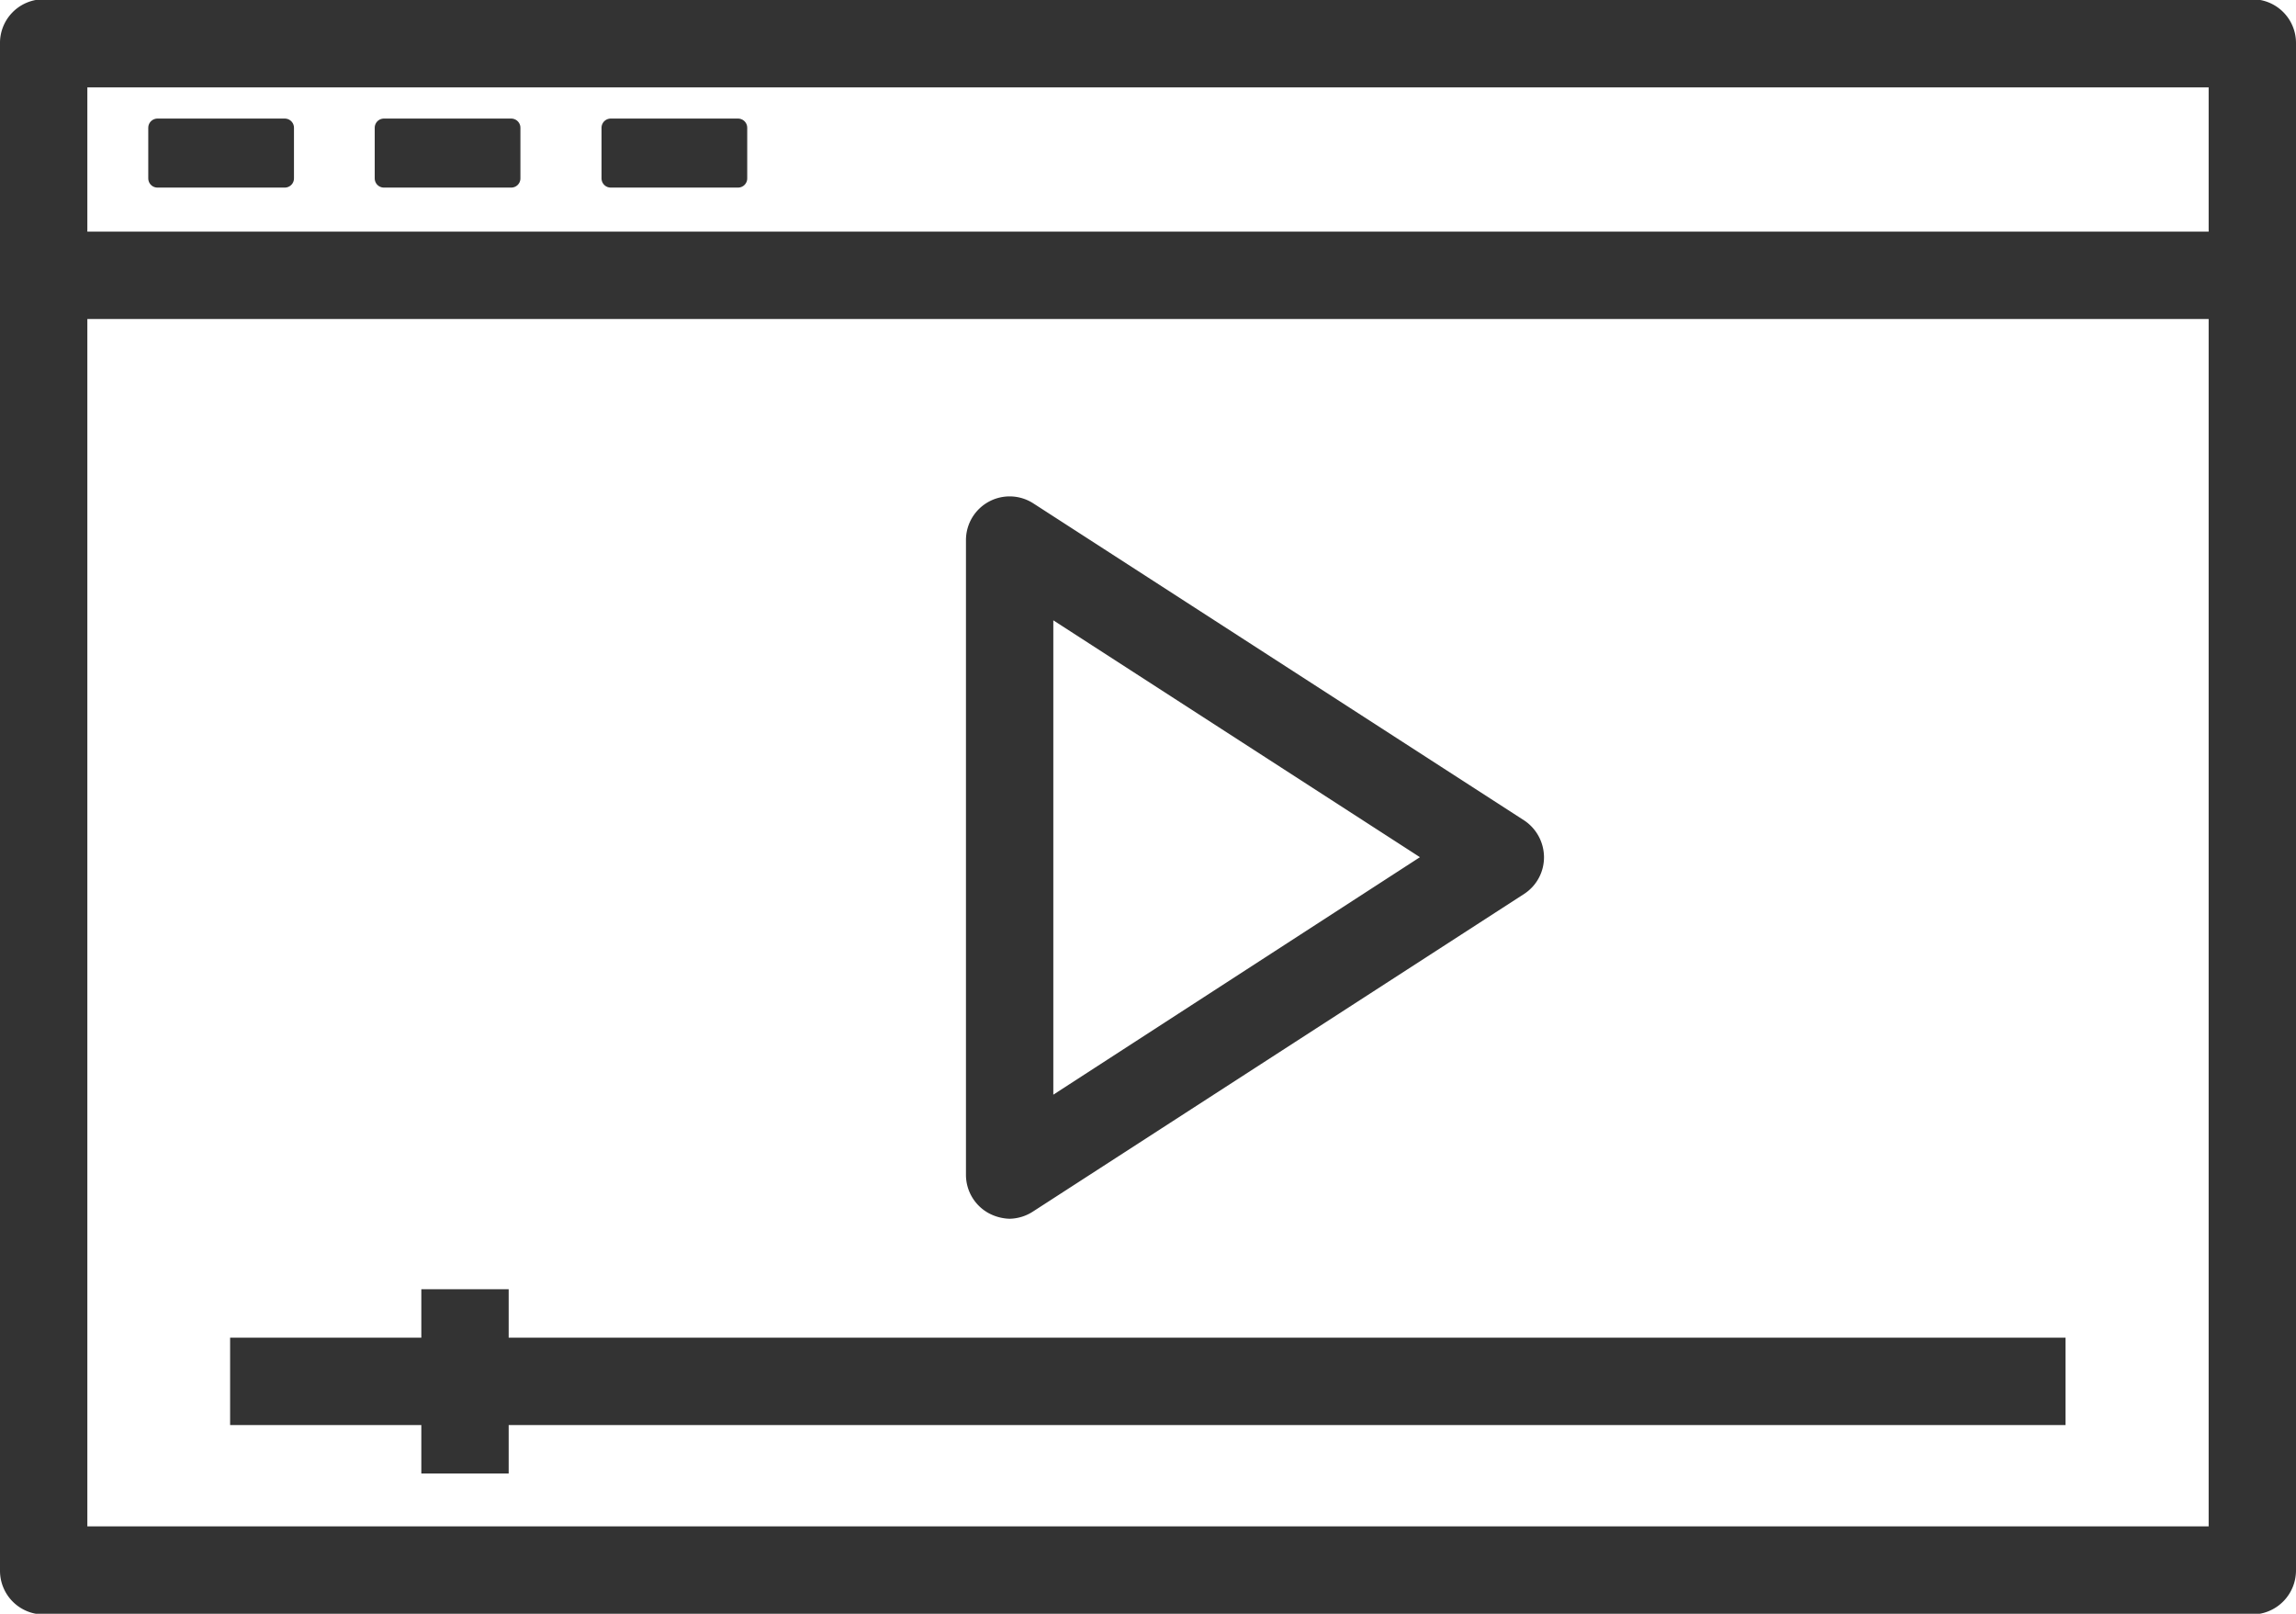
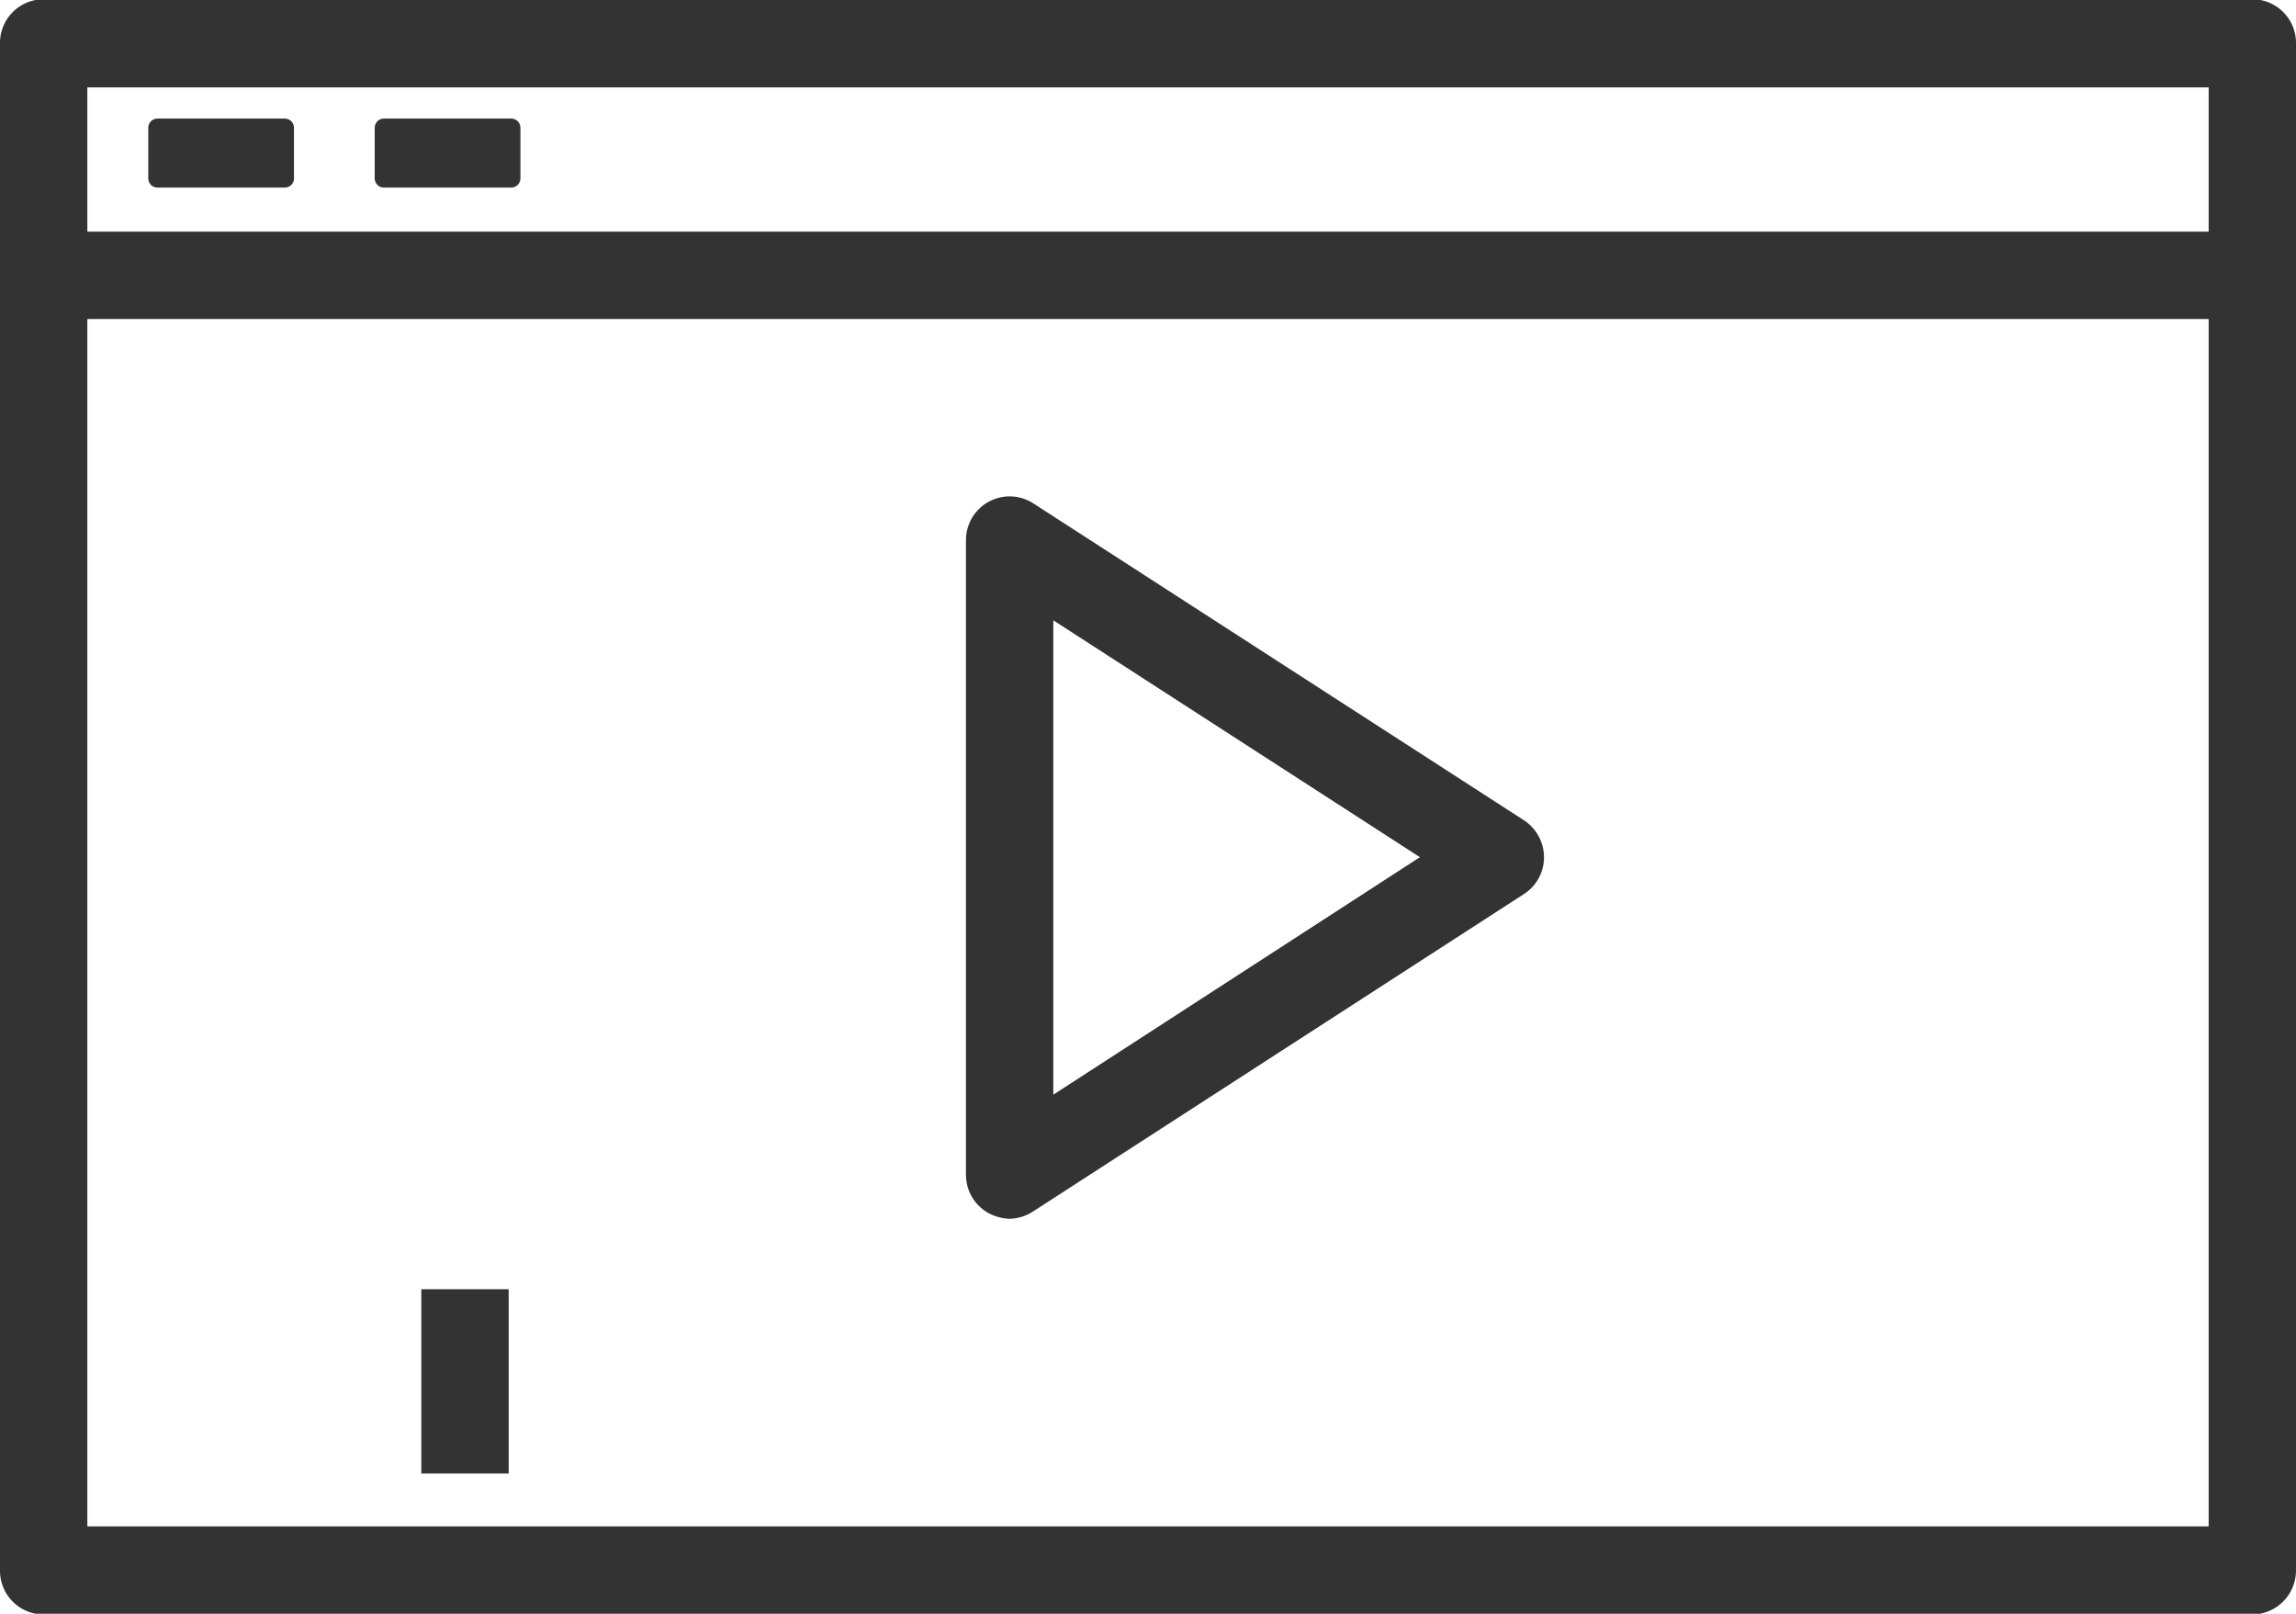
<svg xmlns="http://www.w3.org/2000/svg" id="Layer_1" data-name="Layer 1" viewBox="0 0 62.56 43.96">
  <defs>
    <style>.cls-1,.cls-2{fill:#333;stroke:#333;}.cls-1{stroke-miterlimit:10;}.cls-2{stroke-linecap:round;stroke-linejoin:round;stroke-width:0.5px;}</style>
  </defs>
  <g id="Layer_2" data-name="Layer 2">
    <g id="Layer_1-2" data-name="Layer 1-2">
      <path class="cls-1" d="M61.59,45H1.41a.69.69,0,0,1-.69-.69V2.71A.69.69,0,0,1,1.41,2H61.59a.69.69,0,0,1,.69.69V44.29A.7.7,0,0,1,61.59,45ZM2.1,43.6H60.9V3.4H2.1Z" transform="translate(-0.22 -1.52)" />
      <path class="cls-1" d="M27.73,34.22a.78.78,0,0,1-.33-.09.69.69,0,0,1-.36-.6V16.23a.69.69,0,0,1,1.06-.58l13.38,8.64a.71.71,0,0,1,.31.58.69.69,0,0,1-.31.58L28.1,34.1A.71.71,0,0,1,27.73,34.22Zm.69-16.72V32.26l11.41-7.39Z" transform="translate(-0.22 -1.52)" />
-       <rect class="cls-1" x="6.77" y="36.94" width="49.01" height="1.38" />
      <rect class="cls-1" x="11.98" y="35.62" width="1.38" height="4.02" />
      <rect class="cls-1" x="1.19" y="6.81" width="60.18" height="1.38" />
      <rect class="cls-2" x="4.29" y="3.48" width="3.47" height="1.38" />
      <rect class="cls-2" x="10.46" y="3.48" width="3.47" height="1.38" />
-       <rect class="cls-2" x="16.64" y="3.48" width="3.47" height="1.38" />
    </g>
  </g>
</svg>